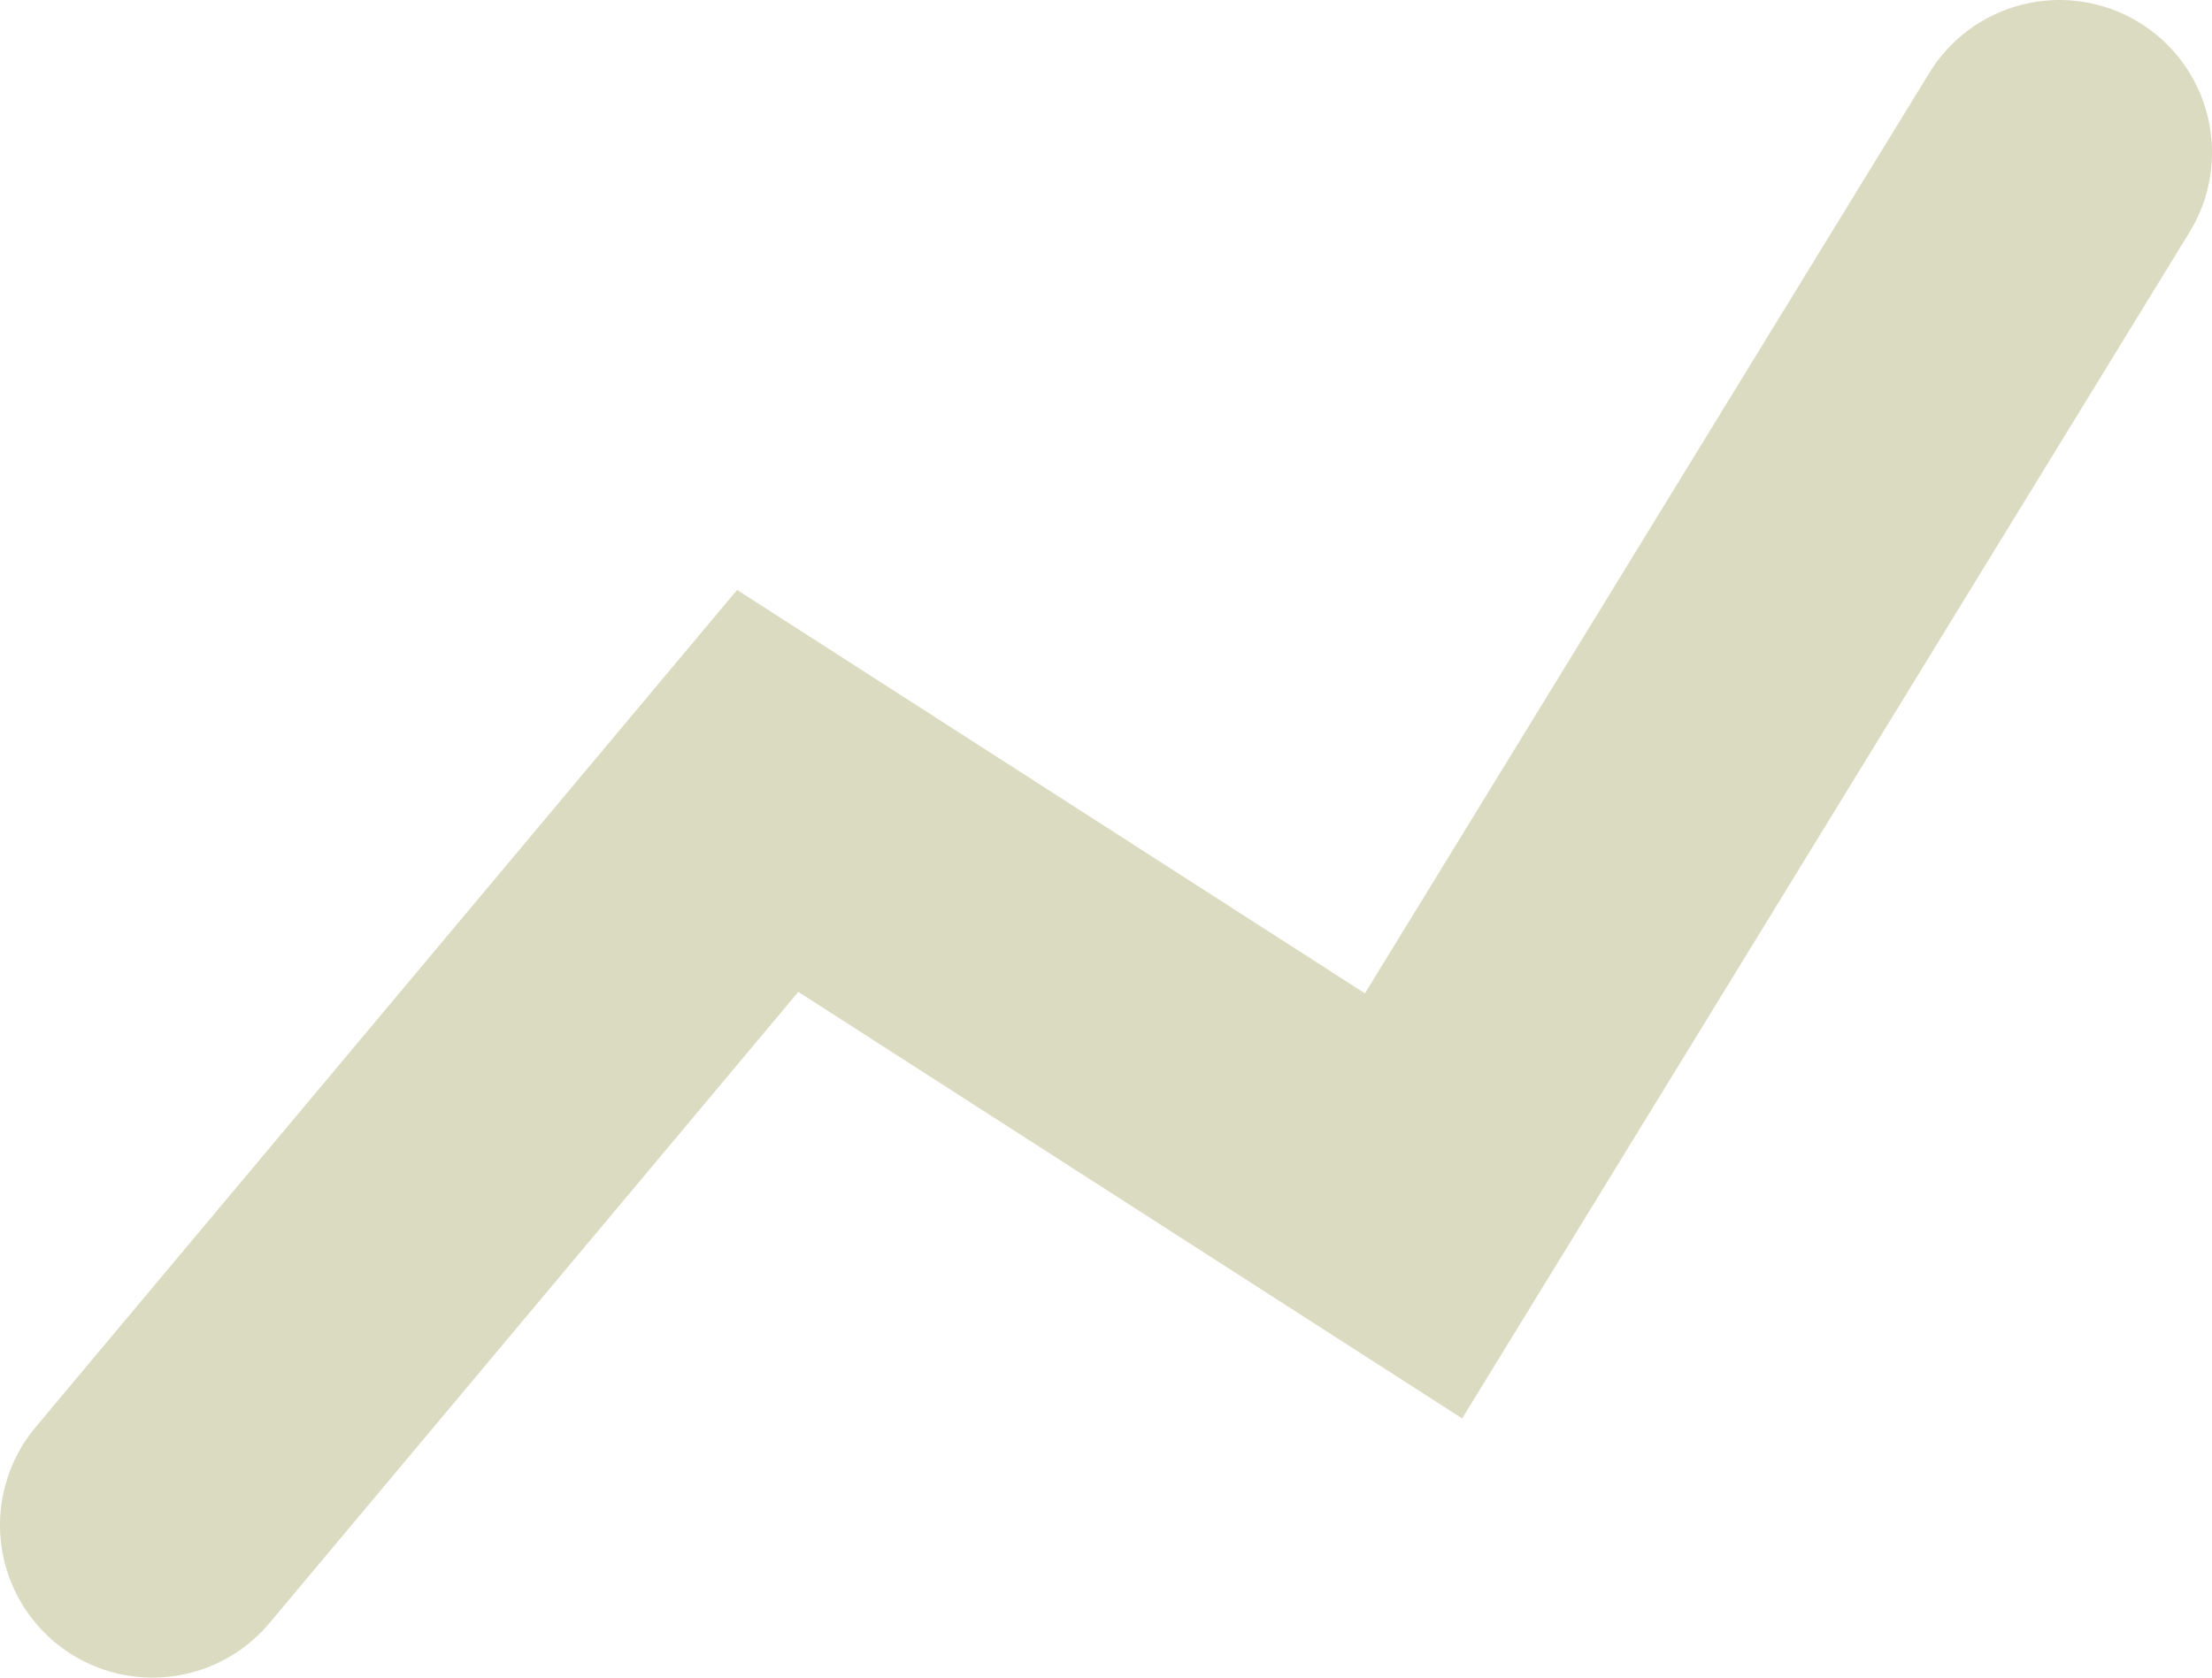
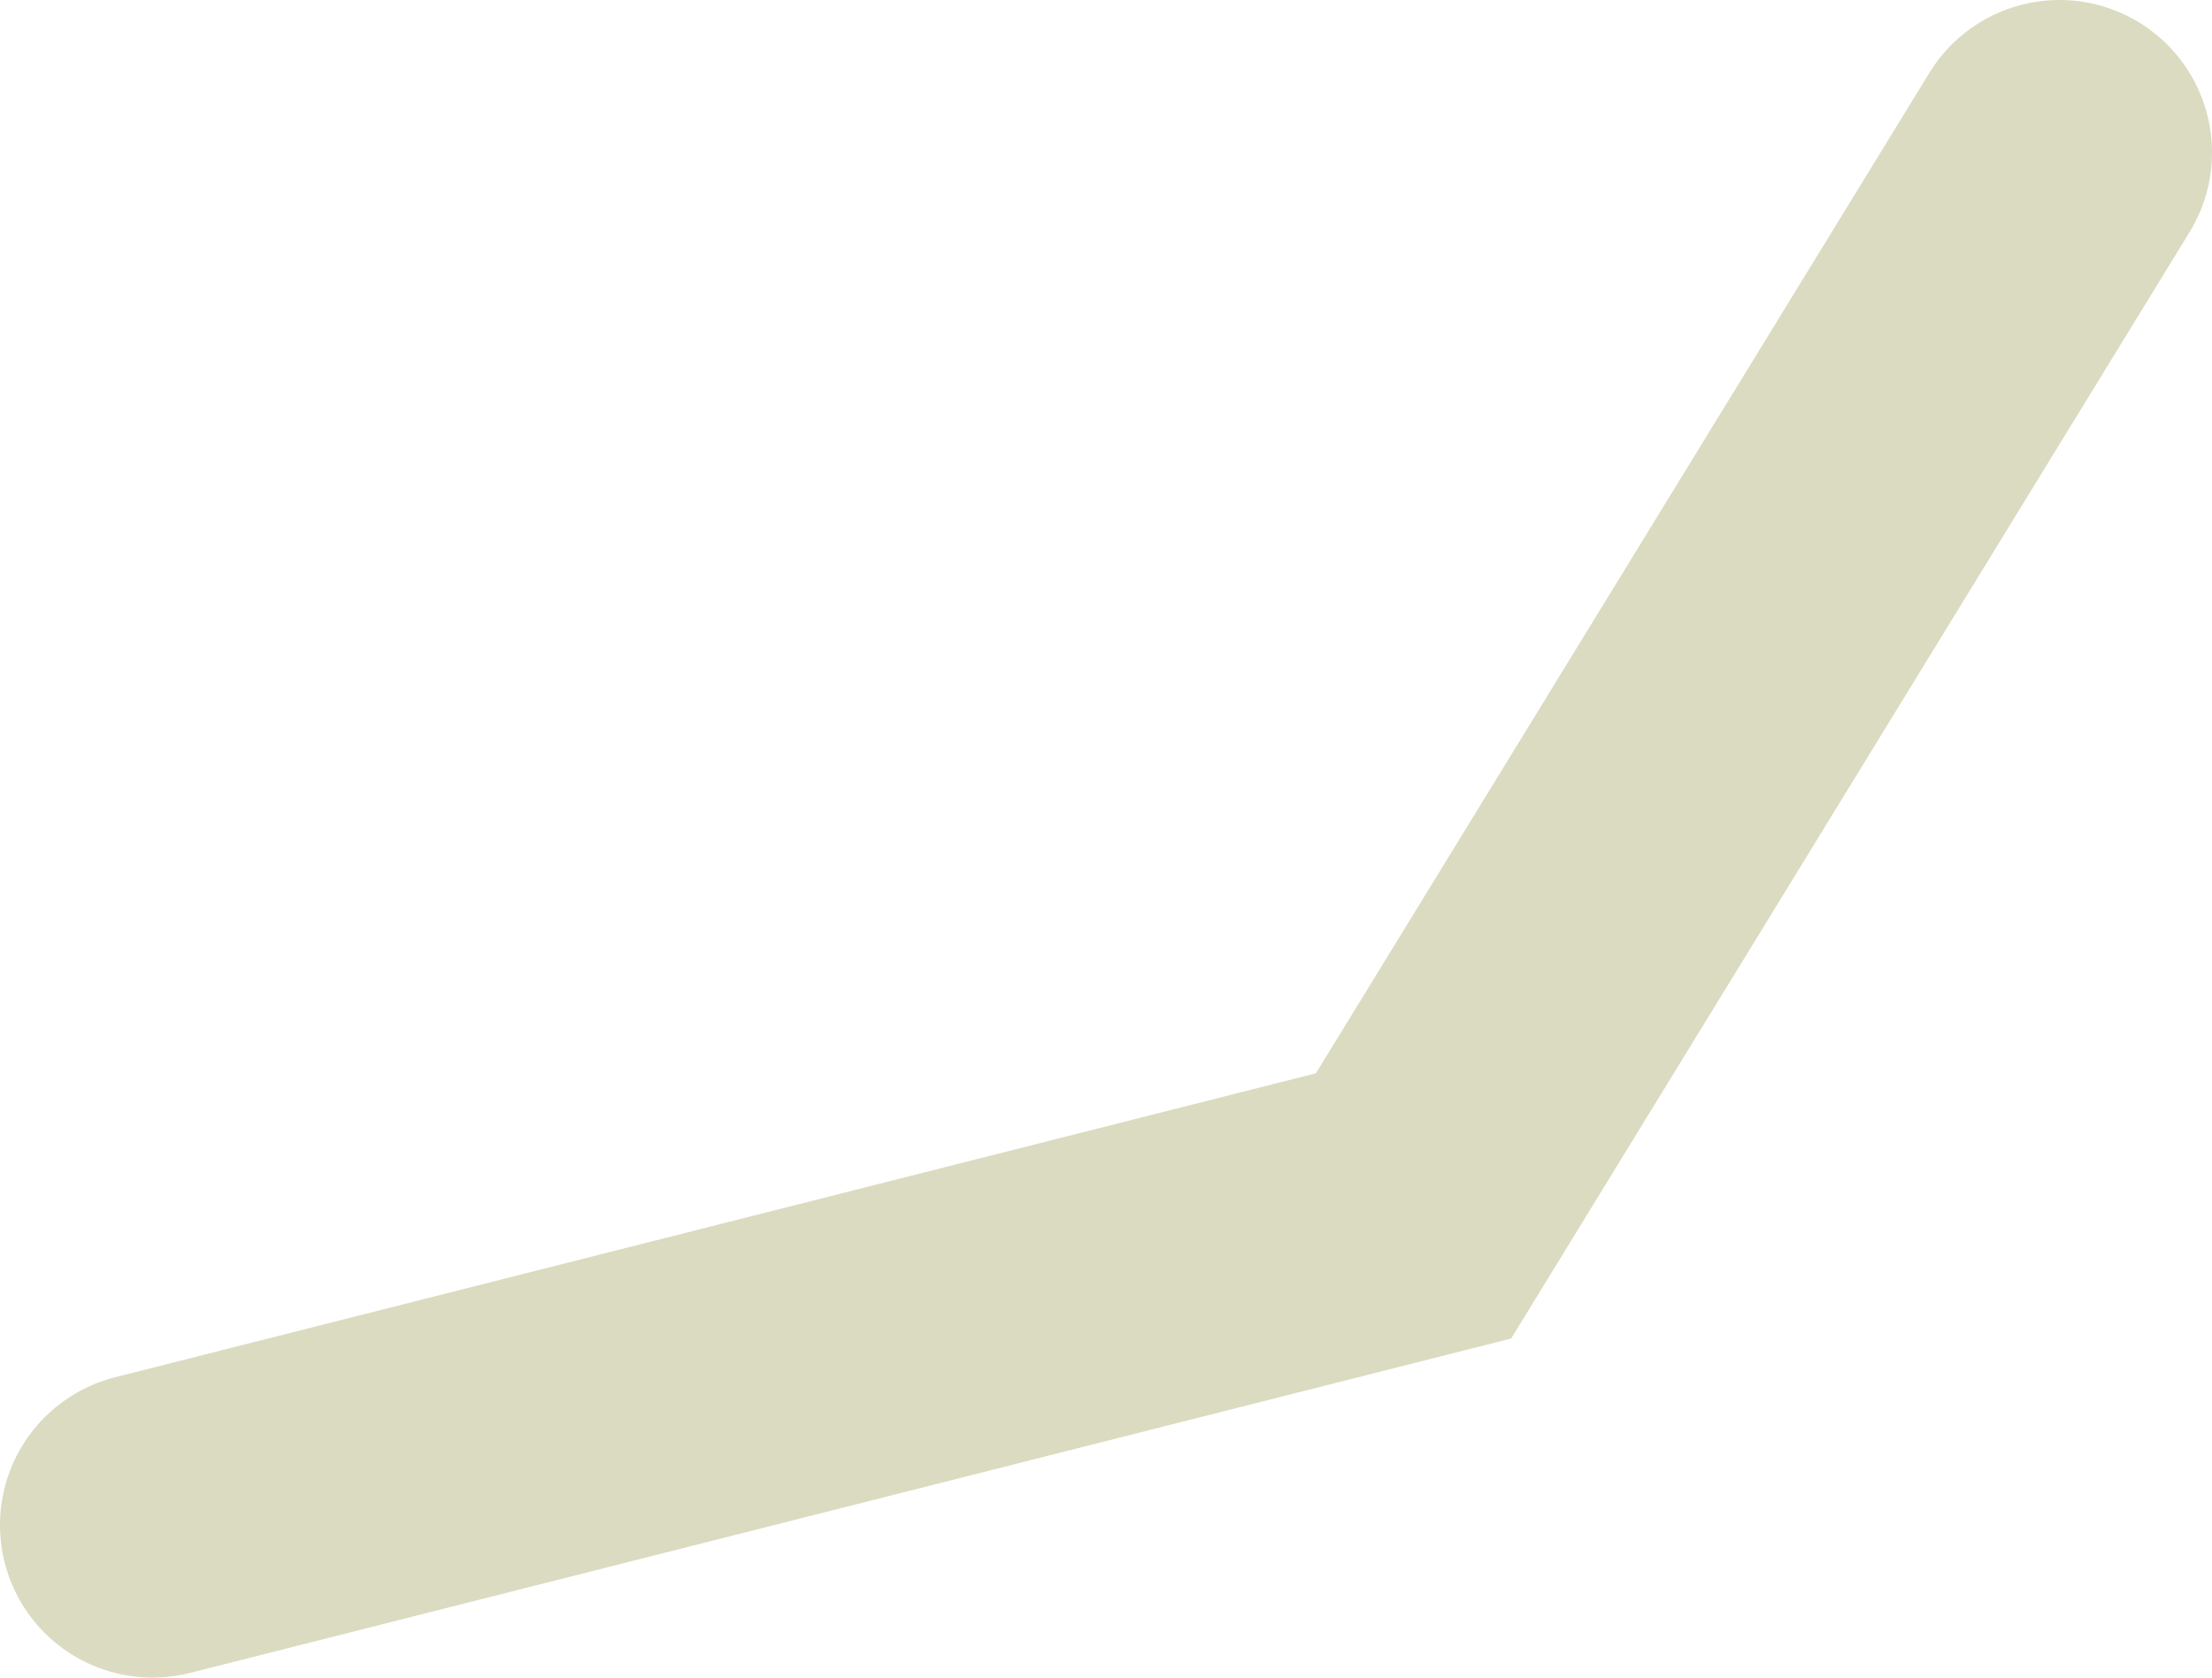
<svg xmlns="http://www.w3.org/2000/svg" width="29" height="22" viewBox="0 0 29 22" fill="none">
-   <path d="M2 20L10.065 10.372L18.532 15.814L27 2" stroke="#DBDBC1" stroke-width="4" stroke-linecap="round" />
+   <path d="M2 20L18.532 15.814L27 2" stroke="#DBDBC1" stroke-width="4" stroke-linecap="round" />
</svg>